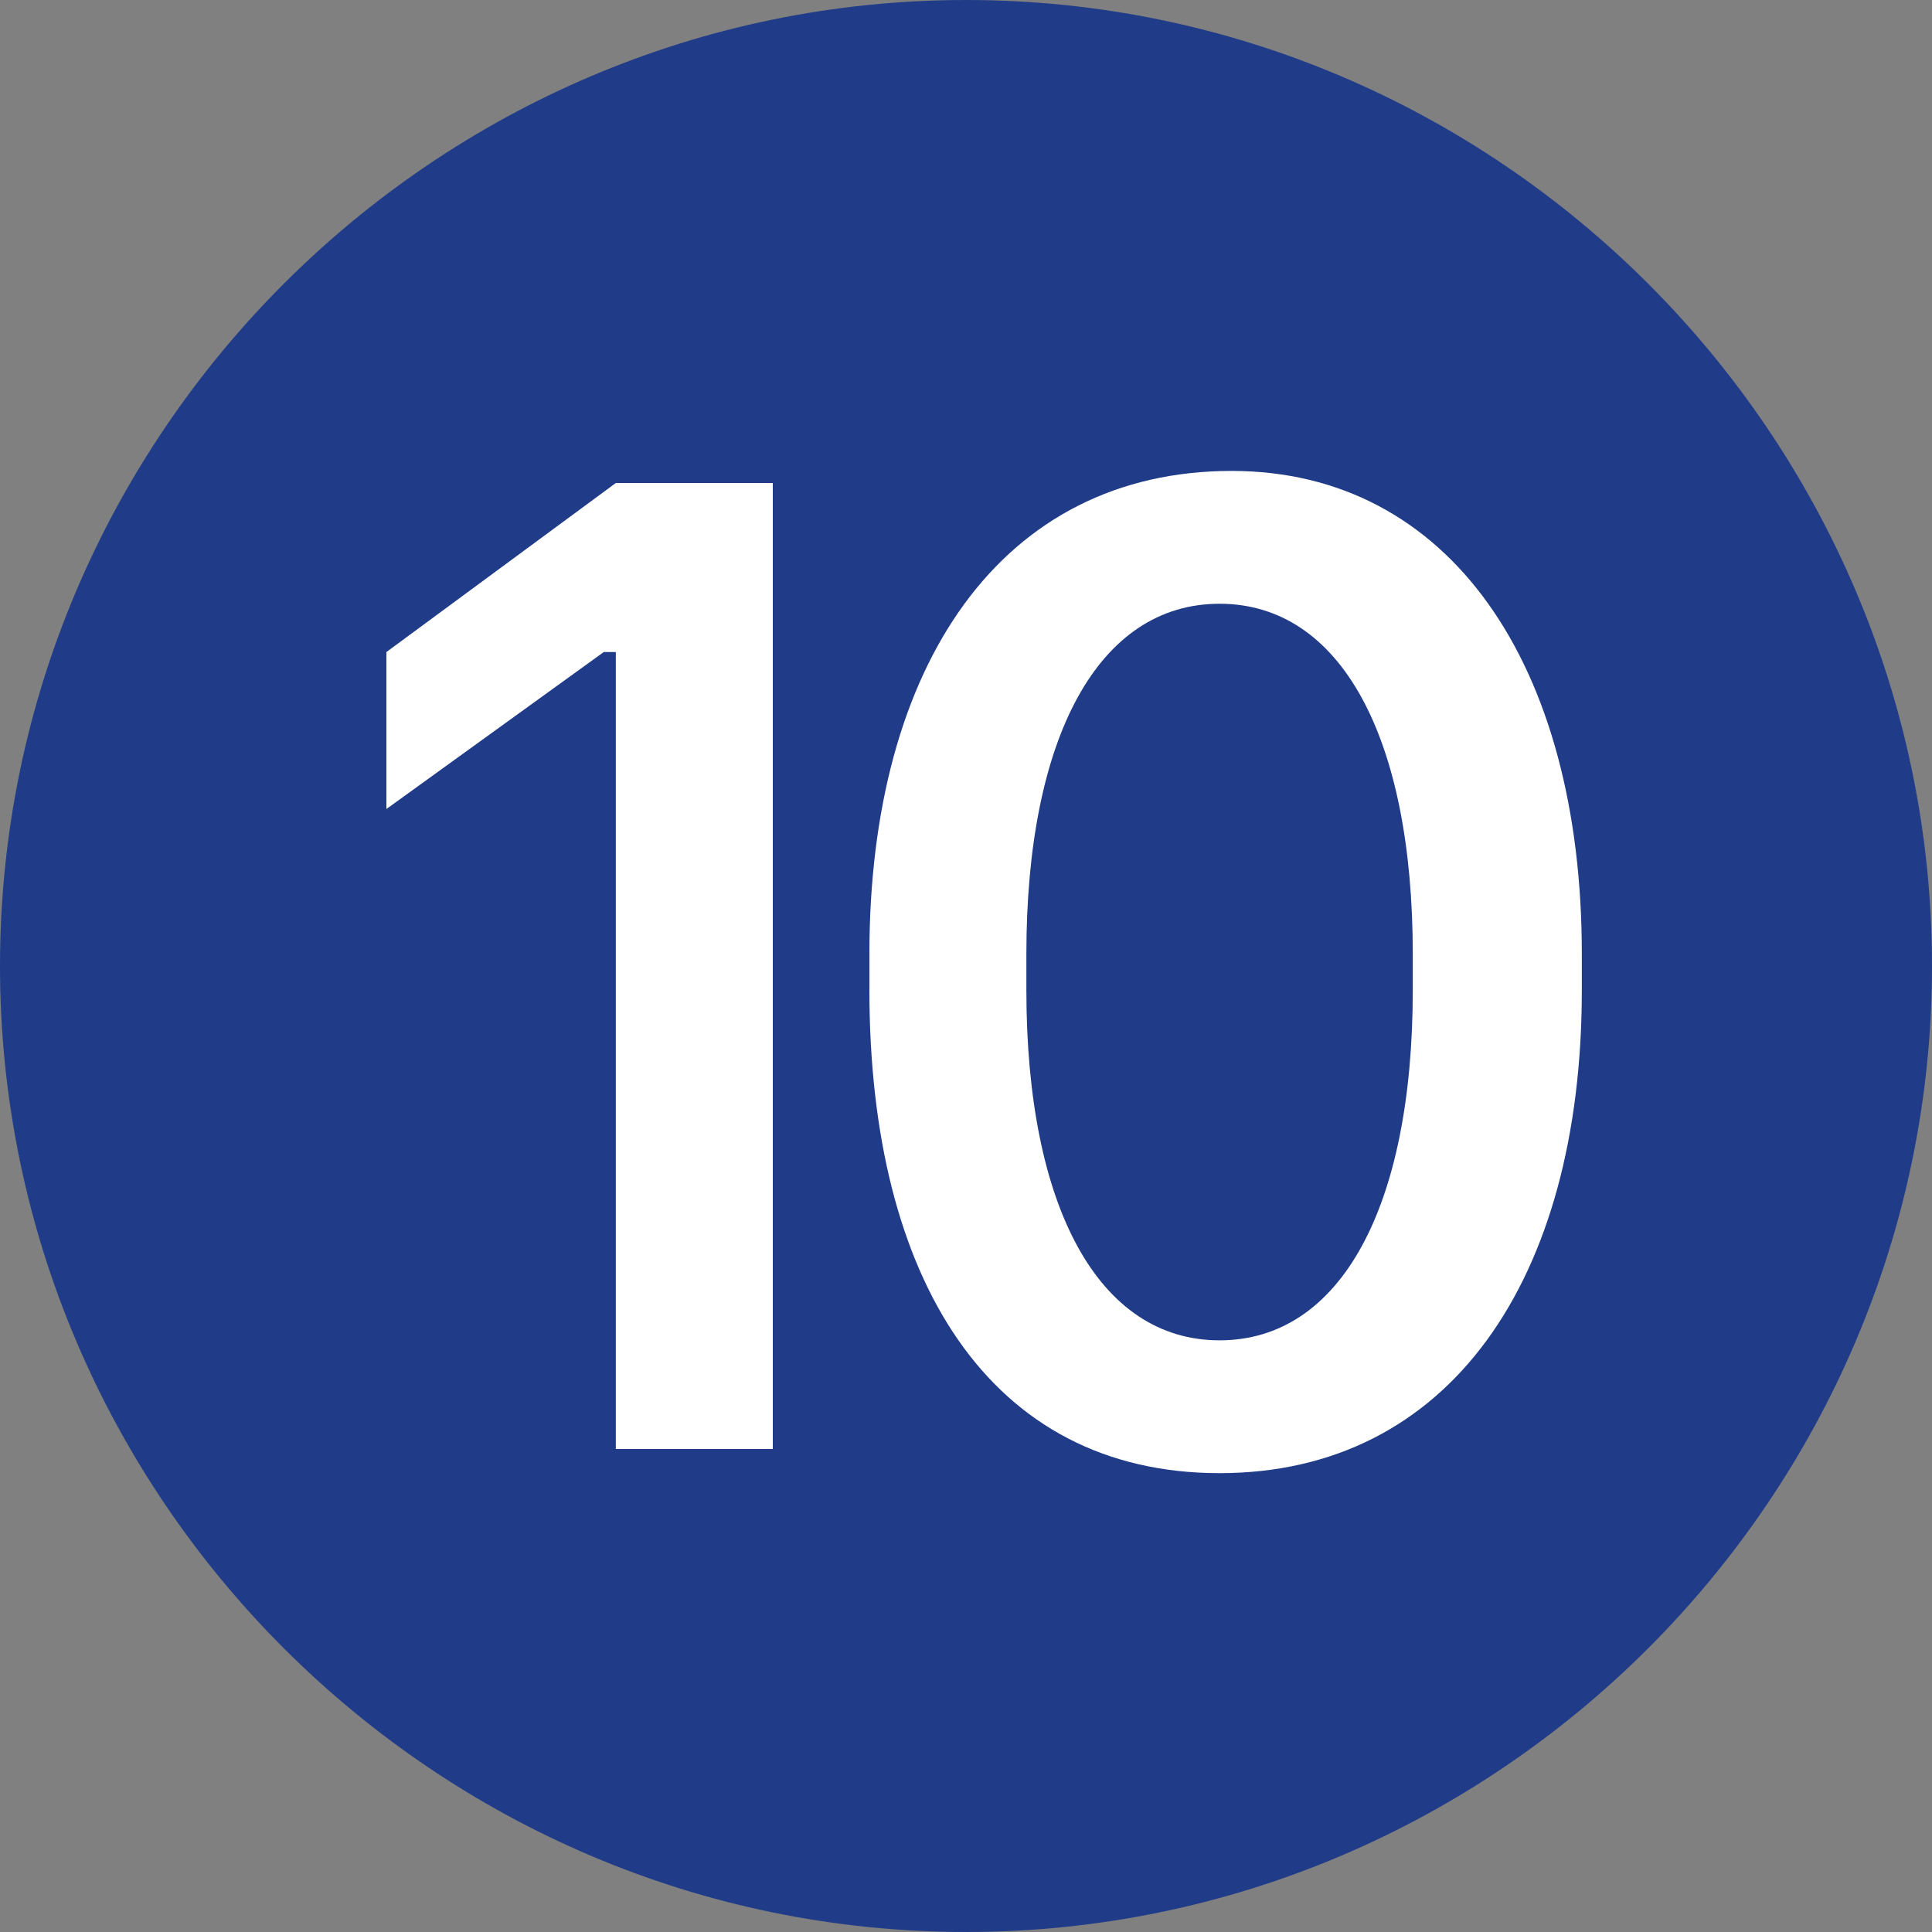
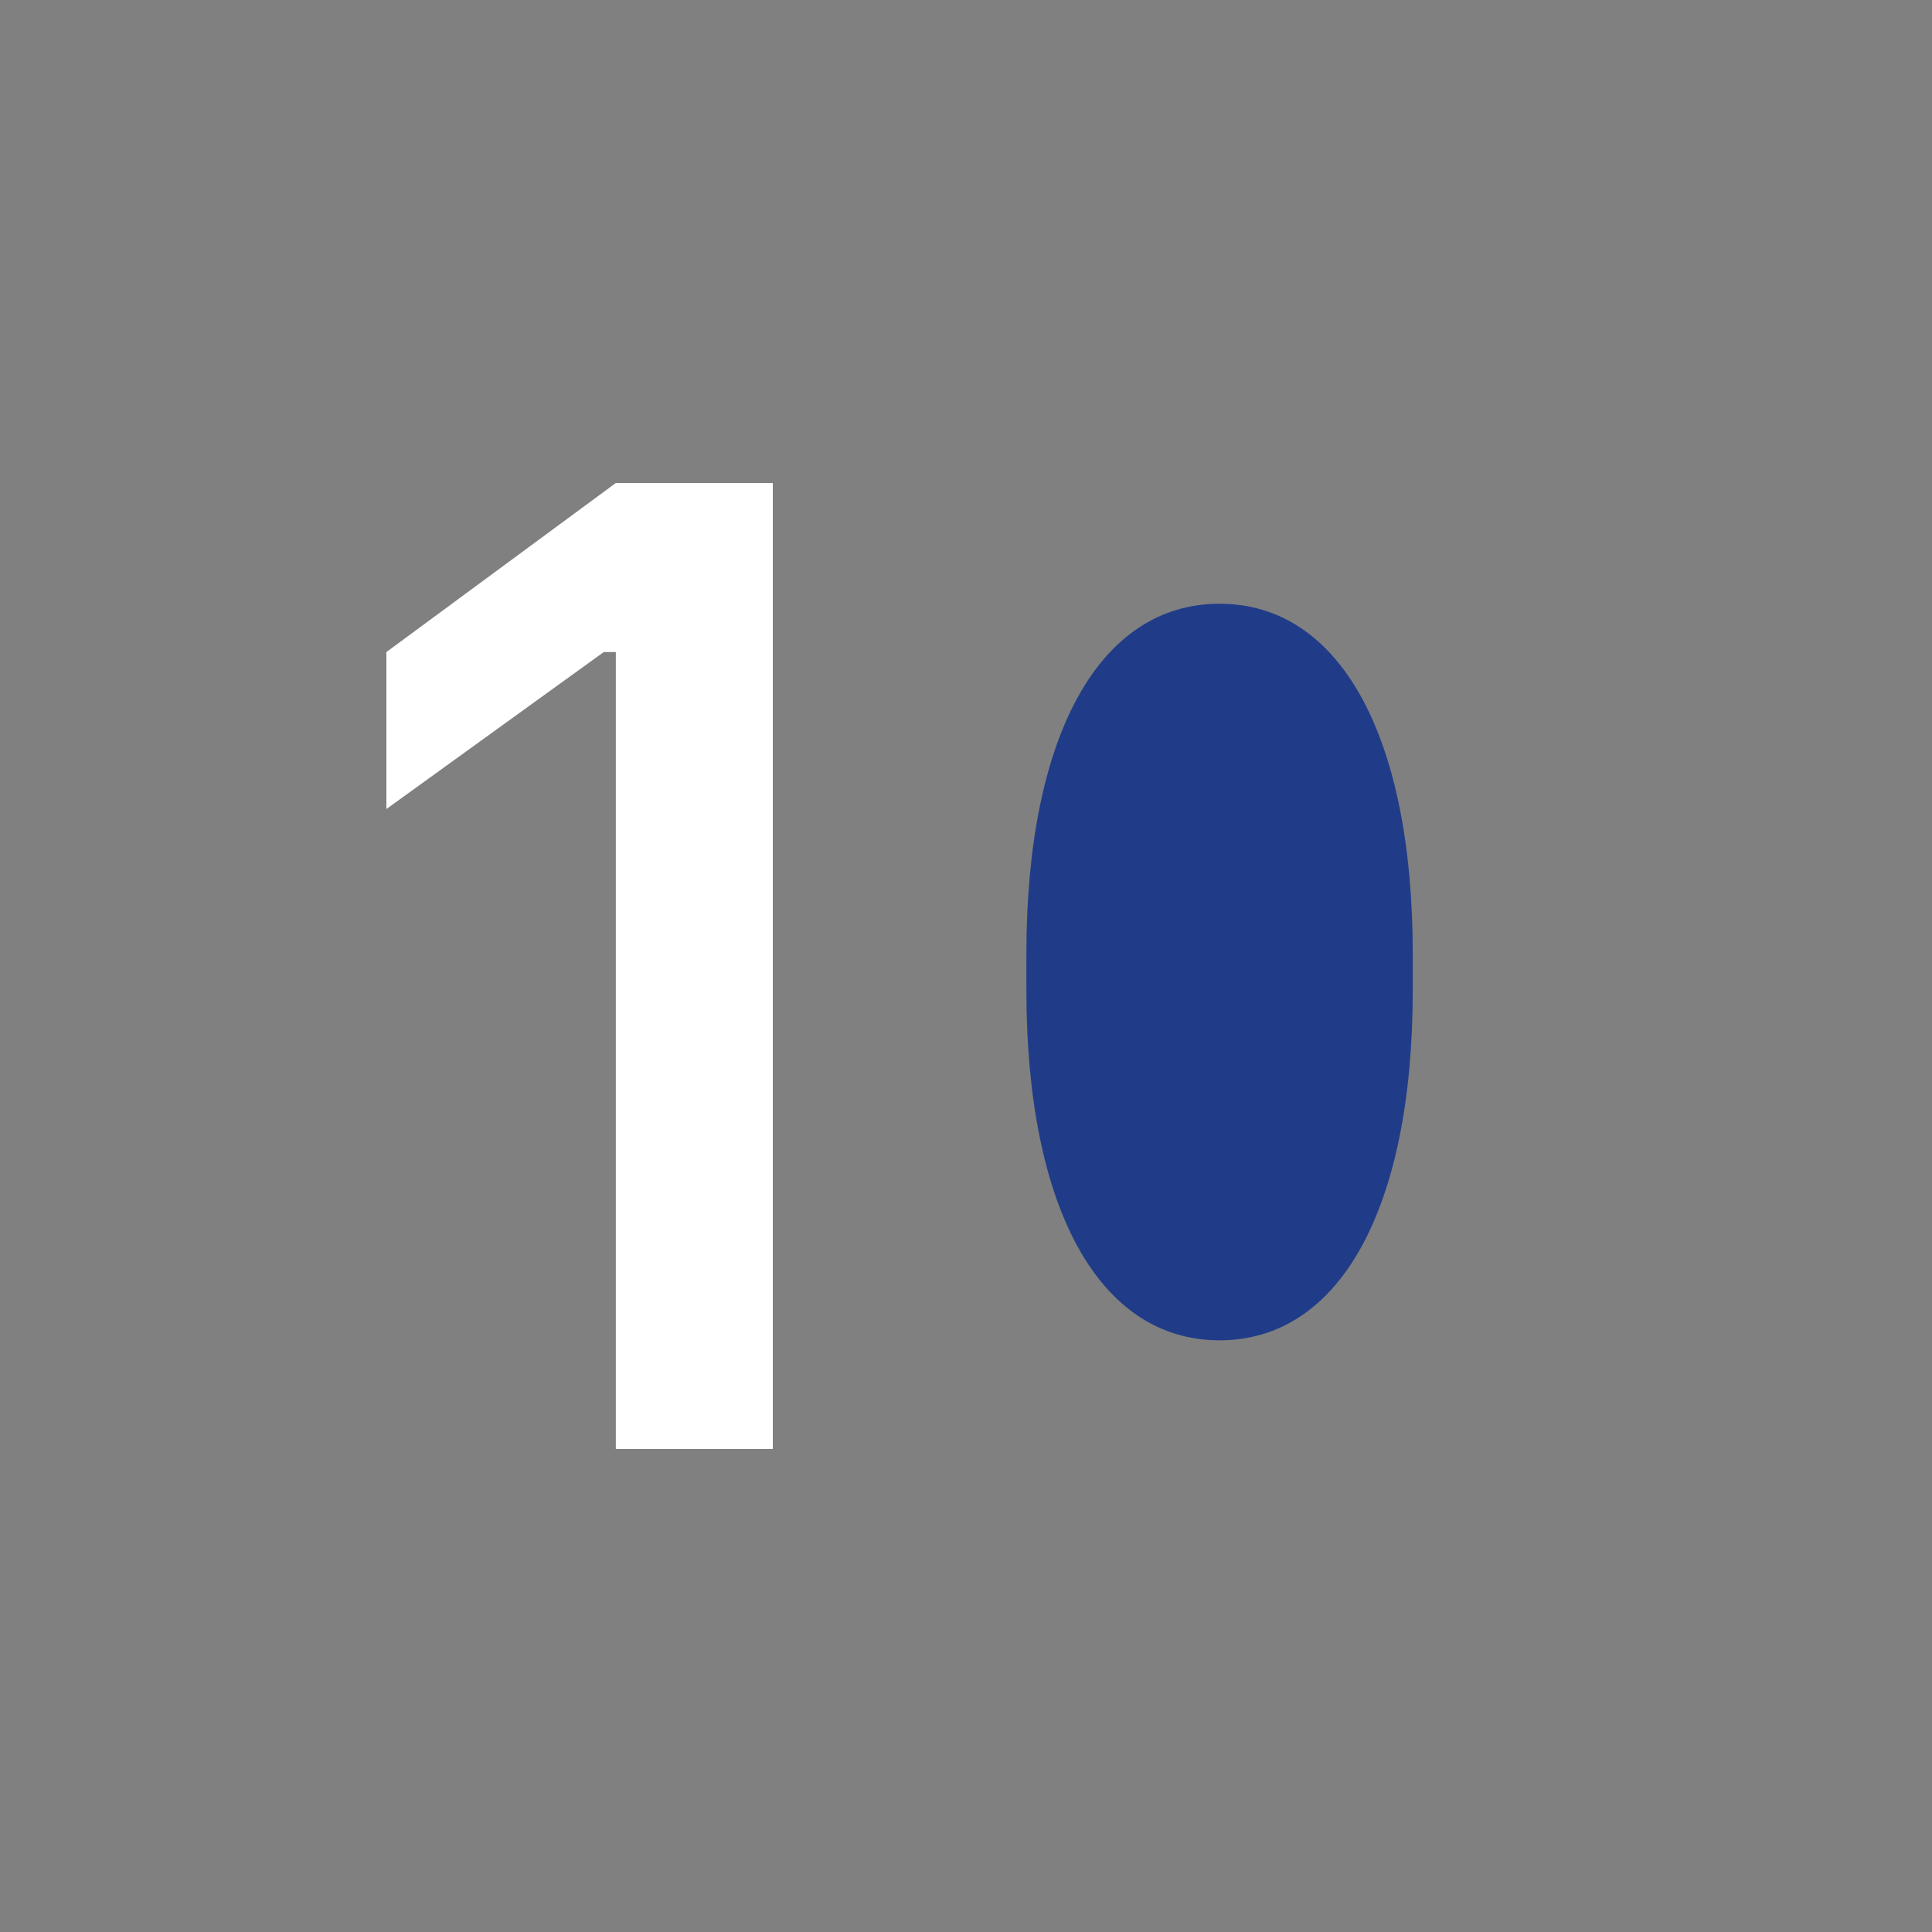
<svg xmlns="http://www.w3.org/2000/svg" version="1.1" id="Ebene_1" x="0px" y="0px" viewBox="0 0 16 16" style="enable-background:new 0 0 16 16;" xml:space="preserve">
  <rect x="0" y="0" width="16" height="16" fill="#808080" stroke="none" />
  <style type="text/css">
	.st0{fill:#203C89;}
	.st1{fill:#FFFFFF;}
</style>
-   <path class="st0" d="M16,8c0,4.4-3.6,8-8,8s-8-3.6-8-8s3.6-8,8-8S16,3.6,16,8z M6.1,6.7" />
  <polyline class="st1" points="3.2,6.7 5,5.4 5.1,5.4 5.1,12 6.4,12 6.4,4 5.1,4 3.2,5.4 3.2,6.7 " />
-   <path class="st1" d="M10.1,12.2c1.9,0,3-1.6,3-4V7.9c0-2.4-1.1-4-2.9-4c-1.9,0-3,1.6-3,4v0.3C7.2,10.6,8.2,12.2,10.1,12.2z" />
  <path class="st0" d="M10.1,5c-1,0-1.6,1.1-1.6,2.9v0.3c0,1.8,0.6,2.9,1.6,2.9s1.6-1.1,1.6-2.9V7.9C11.7,6.1,11.1,5,10.1,5z" />
</svg>